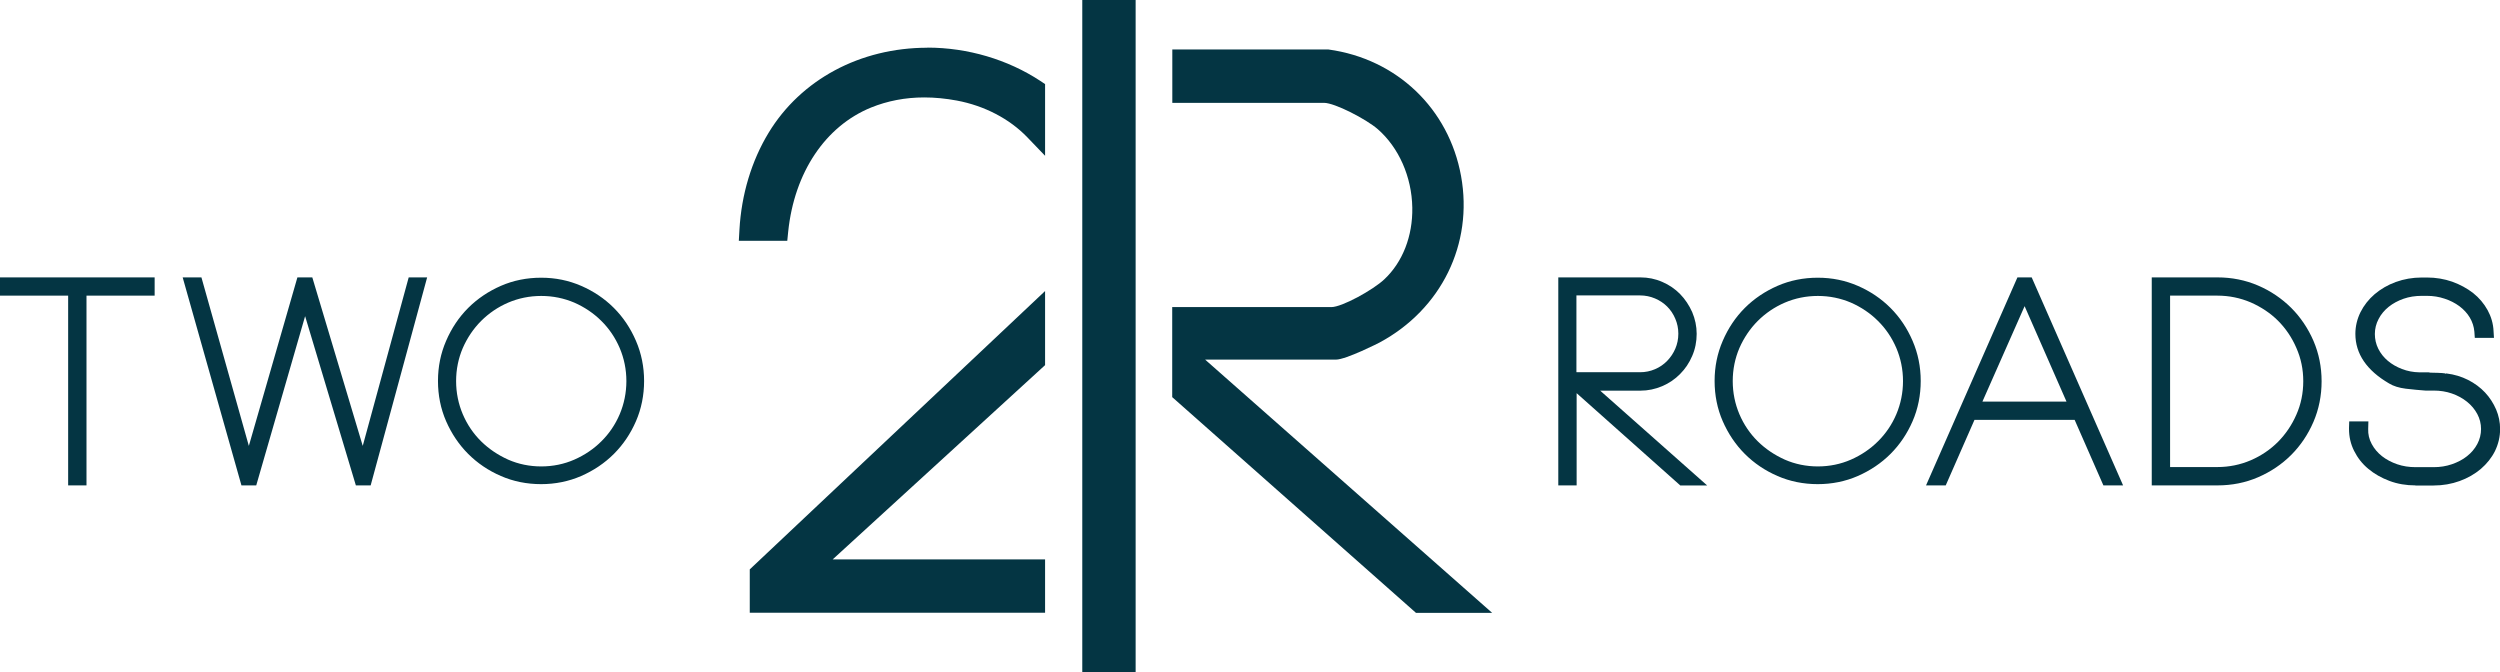
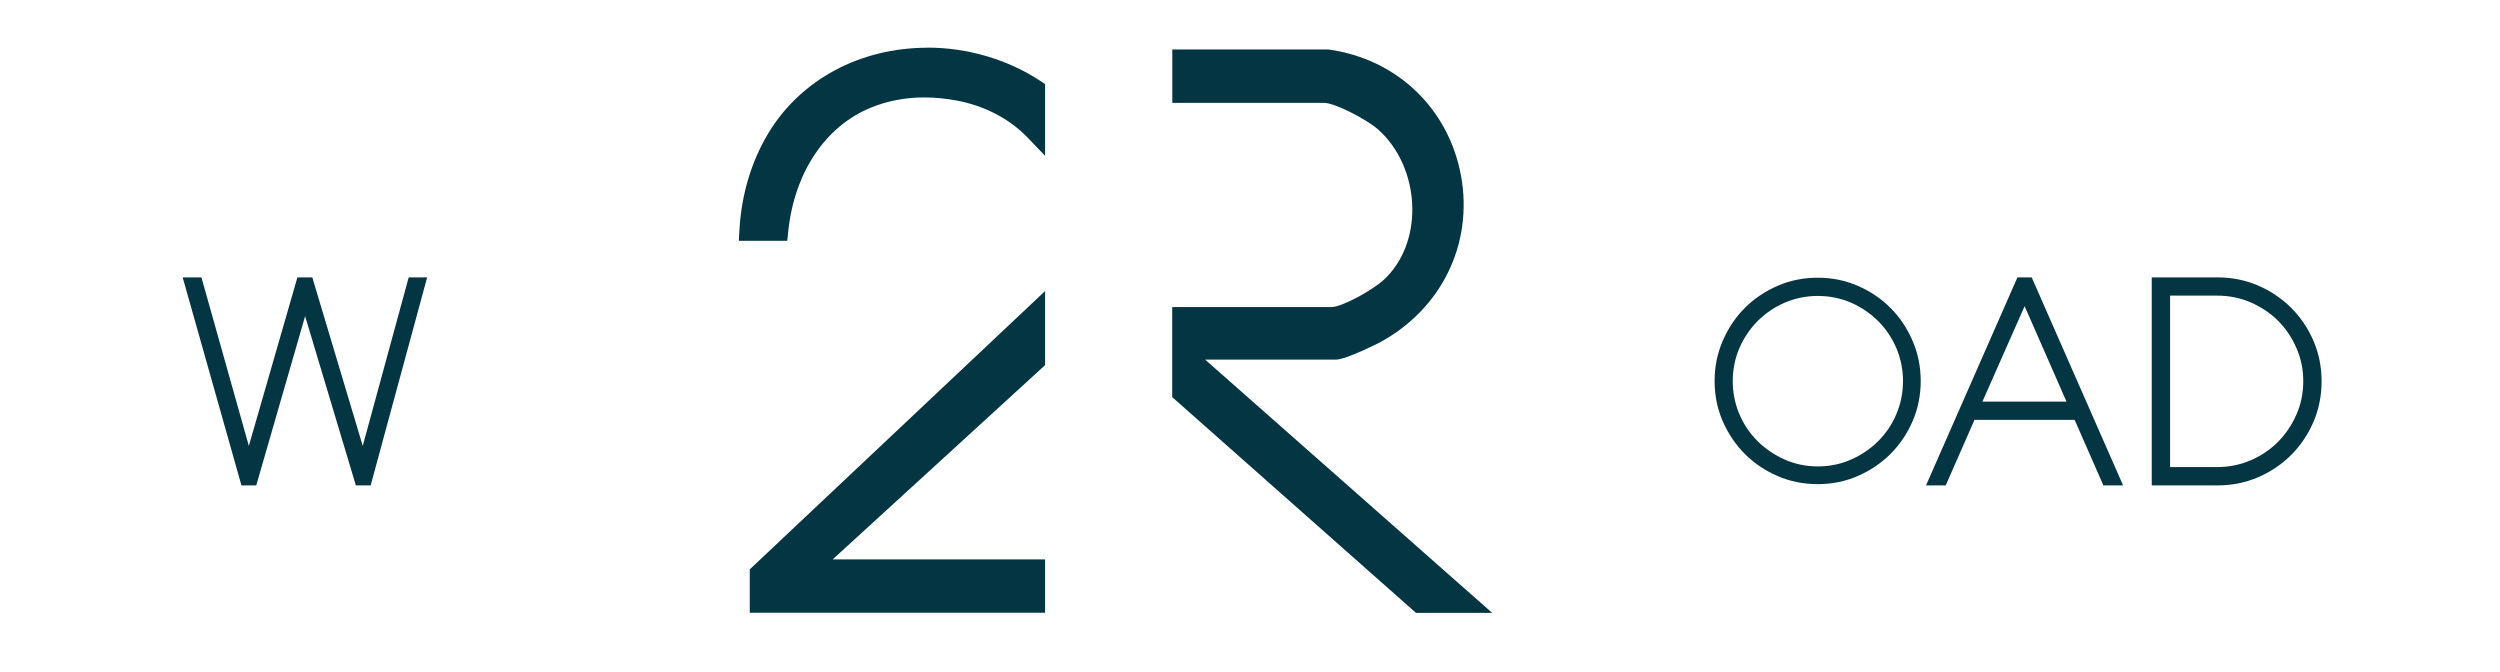
<svg xmlns="http://www.w3.org/2000/svg" id="Layer_2" viewBox="0 0 239.91 64.53">
  <defs>
    <style>.cls-1{fill:#043543;}</style>
  </defs>
  <g id="Layer_1-2">
-     <polygon class="cls-1" points="6.54 46.58 6.54 28.37 0 28.37 0 26.62 14.84 26.62 14.84 28.37 8.3 28.37 8.3 46.58 6.54 46.58" />
    <polygon class="cls-1" points="34.15 46.58 29.28 30.34 24.59 46.58 23.17 46.58 17.53 26.62 19.33 26.62 23.88 42.79 28.54 26.62 29.97 26.62 34.81 42.79 39.22 26.62 40.99 26.62 35.57 46.58 34.15 46.58" />
-     <path class="cls-1" d="M51.93,46.46c-1.37,0-2.67-.26-3.86-.78-1.2-.52-2.25-1.23-3.14-2.12-.89-.89-1.6-1.95-2.12-3.14-.52-1.19-.78-2.49-.78-3.86s.26-2.65.78-3.85c.52-1.21,1.23-2.27,2.12-3.16.89-.89,1.95-1.6,3.14-2.12,1.19-.52,2.49-.78,3.86-.78s2.64.26,3.84.78c1.2.52,2.25,1.23,3.14,2.12.89.89,1.6,1.95,2.12,3.16.52,1.2.78,2.5.78,3.85s-.26,2.67-.78,3.86c-.52,1.2-1.23,2.25-2.12,3.14-.89.89-1.95,1.6-3.14,2.12-1.19.52-2.49.78-3.84.78ZM51.94,28.4c-1.12,0-2.19.22-3.17.64-.98.42-1.86,1.02-2.6,1.76-.74.74-1.33,1.62-1.76,2.6-.42.98-.64,2.05-.64,3.17s.22,2.19.64,3.18c.42.99,1.02,1.87,1.76,2.6.74.73,1.62,1.32,2.6,1.76.98.43,2.05.65,3.17.65s2.19-.22,3.17-.65c.98-.43,1.86-1.02,2.6-1.76.74-.73,1.34-1.61,1.76-2.6.42-.99.64-2.07.64-3.18s-.22-2.18-.64-3.17c-.42-.98-1.01-1.86-1.76-2.6-.74-.74-1.62-1.33-2.6-1.76-.99-.42-2.05-.64-3.17-.64Z" />
-     <path class="cls-1" d="M161.24,46.58l-9.94-8.85v8.85h-1.76v-19.96h7.88c.73,0,1.43.14,2.09.43.66.28,1.24.68,1.72,1.17.48.49.87,1.08,1.16,1.73.28.66.43,1.36.43,2.09s-.14,1.46-.43,2.12c-.28.66-.67,1.24-1.16,1.73-.48.49-1.06.89-1.72,1.17-.66.28-1.36.43-2.09.43h-3.86l10.27,9.1h-2.59ZM151.29,35.72h6.11c.5,0,.98-.1,1.42-.29.45-.19.84-.46,1.17-.8.33-.34.59-.73.78-1.17.19-.44.29-.92.29-1.44s-.1-.98-.29-1.43c-.19-.45-.45-.84-.78-1.17-.33-.33-.72-.59-1.17-.78-.45-.19-.93-.29-1.43-.29h-6.11v7.35Z" />
    <path class="cls-1" d="M174.44,46.46c-1.37,0-2.67-.26-3.86-.78-1.2-.52-2.25-1.23-3.14-2.12s-1.6-1.95-2.12-3.14c-.52-1.19-.78-2.49-.78-3.86s.26-2.65.78-3.85c.52-1.21,1.23-2.27,2.12-3.16.89-.89,1.95-1.6,3.14-2.12,1.19-.52,2.49-.78,3.86-.78s2.64.26,3.84.78c1.2.52,2.25,1.23,3.14,2.12.89.89,1.6,1.95,2.12,3.16.52,1.2.78,2.5.78,3.85s-.26,2.67-.78,3.86c-.52,1.2-1.23,2.25-2.12,3.14-.89.89-1.95,1.6-3.14,2.12-1.19.52-2.49.78-3.84.78ZM174.45,28.4c-1.12,0-2.19.22-3.17.64-.98.42-1.86,1.02-2.6,1.76-.74.74-1.33,1.62-1.76,2.6-.42.98-.64,2.05-.64,3.17s.22,2.19.64,3.18c.42.99,1.02,1.87,1.76,2.6.74.73,1.62,1.32,2.6,1.76.98.43,2.05.65,3.17.65s2.19-.22,3.17-.65c.98-.43,1.86-1.02,2.6-1.76.74-.73,1.34-1.61,1.76-2.6.42-.99.64-2.07.64-3.18s-.22-2.18-.64-3.17c-.42-.98-1.01-1.86-1.76-2.6-.74-.74-1.62-1.33-2.6-1.76-.99-.42-2.05-.64-3.17-.64Z" />
    <path class="cls-1" d="M201.85,46.58l-2.76-6.29h-9.61l-2.76,6.29h-1.89l8.77-19.96h1.37l8.77,19.96h-1.89ZM190.25,38.54h8.06l-4.02-9.16-4.05,9.16Z" />
    <path class="cls-1" d="M206.49,46.58v-19.96h6.31c1.37,0,2.68.26,3.89.78,1.21.52,2.27,1.24,3.18,2.14.9.9,1.62,1.97,2.14,3.17.52,1.21.78,2.51.78,3.88s-.26,2.68-.78,3.89c-.52,1.21-1.24,2.28-2.14,3.18-.9.9-1.97,1.62-3.18,2.14-1.2.52-2.51.78-3.89.78h-6.31ZM208.25,44.82h4.54c1.12,0,2.2-.22,3.2-.65,1-.43,1.88-1.03,2.62-1.77.73-.74,1.33-1.62,1.76-2.61.44-.99.66-2.07.66-3.21s-.22-2.19-.66-3.19c-.43-1-1.03-1.88-1.76-2.61-.73-.73-1.62-1.32-2.62-1.76-1.01-.43-2.09-.65-3.2-.65h-4.54v16.45Z" />
-     <path class="cls-1" d="M231.79,46.58c-.88,0-1.72-.14-2.49-.43-.77-.29-1.46-.68-2.03-1.16-.58-.48-1.03-1.06-1.36-1.72-.33-.65-.49-1.36-.49-2.11v-.11l.02-.61h1.84l-.02.72c-.02.5.09.99.34,1.45.24.45.57.84.99,1.17.41.32.9.58,1.45.77.55.19,1.14.28,1.77.28h1.74c.61,0,1.19-.09,1.74-.28.55-.19,1.04-.44,1.45-.77.42-.33.75-.72.99-1.17.24-.45.36-.94.36-1.44s-.12-.99-.36-1.44c-.24-.45-.57-.84-.99-1.18-.41-.33-.9-.6-1.45-.79-.55-.19-1.13-.28-1.74-.28h-.8c-.56-.04-1.2-.1-1.88-.18-.65-.08-1.19-.25-1.6-.5-2.15-1.25-3.24-2.85-3.24-4.76,0-.73.17-1.43.49-2.08.33-.66.79-1.24,1.36-1.73.58-.49,1.26-.89,2.03-1.17.77-.28,1.61-.43,2.49-.43h.51c.85,0,1.66.14,2.41.4.75.27,1.43.64,2.01,1.09.58.46,1.04,1.01,1.39,1.64.34.62.54,1.3.57,2.01l.04.65h-1.84l-.04-.59c-.04-.48-.19-.94-.44-1.36-.25-.42-.59-.78-1-1.09-.41-.3-.89-.55-1.42-.72-.53-.18-1.1-.27-1.68-.27h-.51c-.62,0-1.21.09-1.75.28-.54.19-1.02.45-1.42.77-.41.33-.74.72-.97,1.17-.24.45-.36.94-.36,1.44s.11.98.33,1.42.53.83.91,1.15c.39.33.84.59,1.36.79.52.2,1.08.31,1.67.32h.89l.16.03c1.17.02,1.37.06,1.41.07l.05.05.02-.04h.09c.73.09,1.43.3,2.06.62.63.32,1.18.73,1.63,1.21.45.48.8,1.03,1.06,1.63.25.59.38,1.22.38,1.87,0,.74-.17,1.45-.49,2.11-.33.66-.79,1.23-1.36,1.72-.58.49-1.26.88-2.03,1.16-.77.28-1.61.43-2.5.43h-1.74Z" />
-     <rect class="cls-1" x="103.86" width="5.12" height="64.53" />
    <polygon class="cls-1" points="71.95 58.8 100.29 58.8 100.29 53.68 79.91 53.68 100.29 35.04 100.29 27.93 71.95 54.64 71.95 58.8" />
    <path class="cls-1" d="M89,4.58c-6.45,0-12.14,3.05-15.24,8.16-1.64,2.7-2.61,5.92-2.8,9.31l-.06,1.06h4.65l.09-.9c.59-5.66,3.56-10.1,7.95-11.89,1.58-.64,3.29-.97,5.1-.97,1.01,0,2.06.1,3.13.3,2.66.5,5.05,1.75,6.75,3.51l1.72,1.79v-6.88l-.45-.3c-3.13-2.06-6.98-3.2-10.84-3.2Z" />
    <path class="cls-1" d="M115.67,34.51h12.53c.97,0,4.16-1.62,4.19-1.64,5.93-3.19,9-9.46,7.82-15.97-1.17-6.48-6.17-11.25-12.72-12.15h-.07s-14.92,0-14.92,0v5.12h14.56c1.02,0,4.03,1.55,5.15,2.52,2.02,1.76,3.27,4.57,3.32,7.53.05,2.72-.92,5.23-2.68,6.88-1.09,1.03-4.07,2.67-5.09,2.67h-15.27v8.64l23.39,20.7h7.31l-27.53-24.29Z" />
  </g>
</svg>